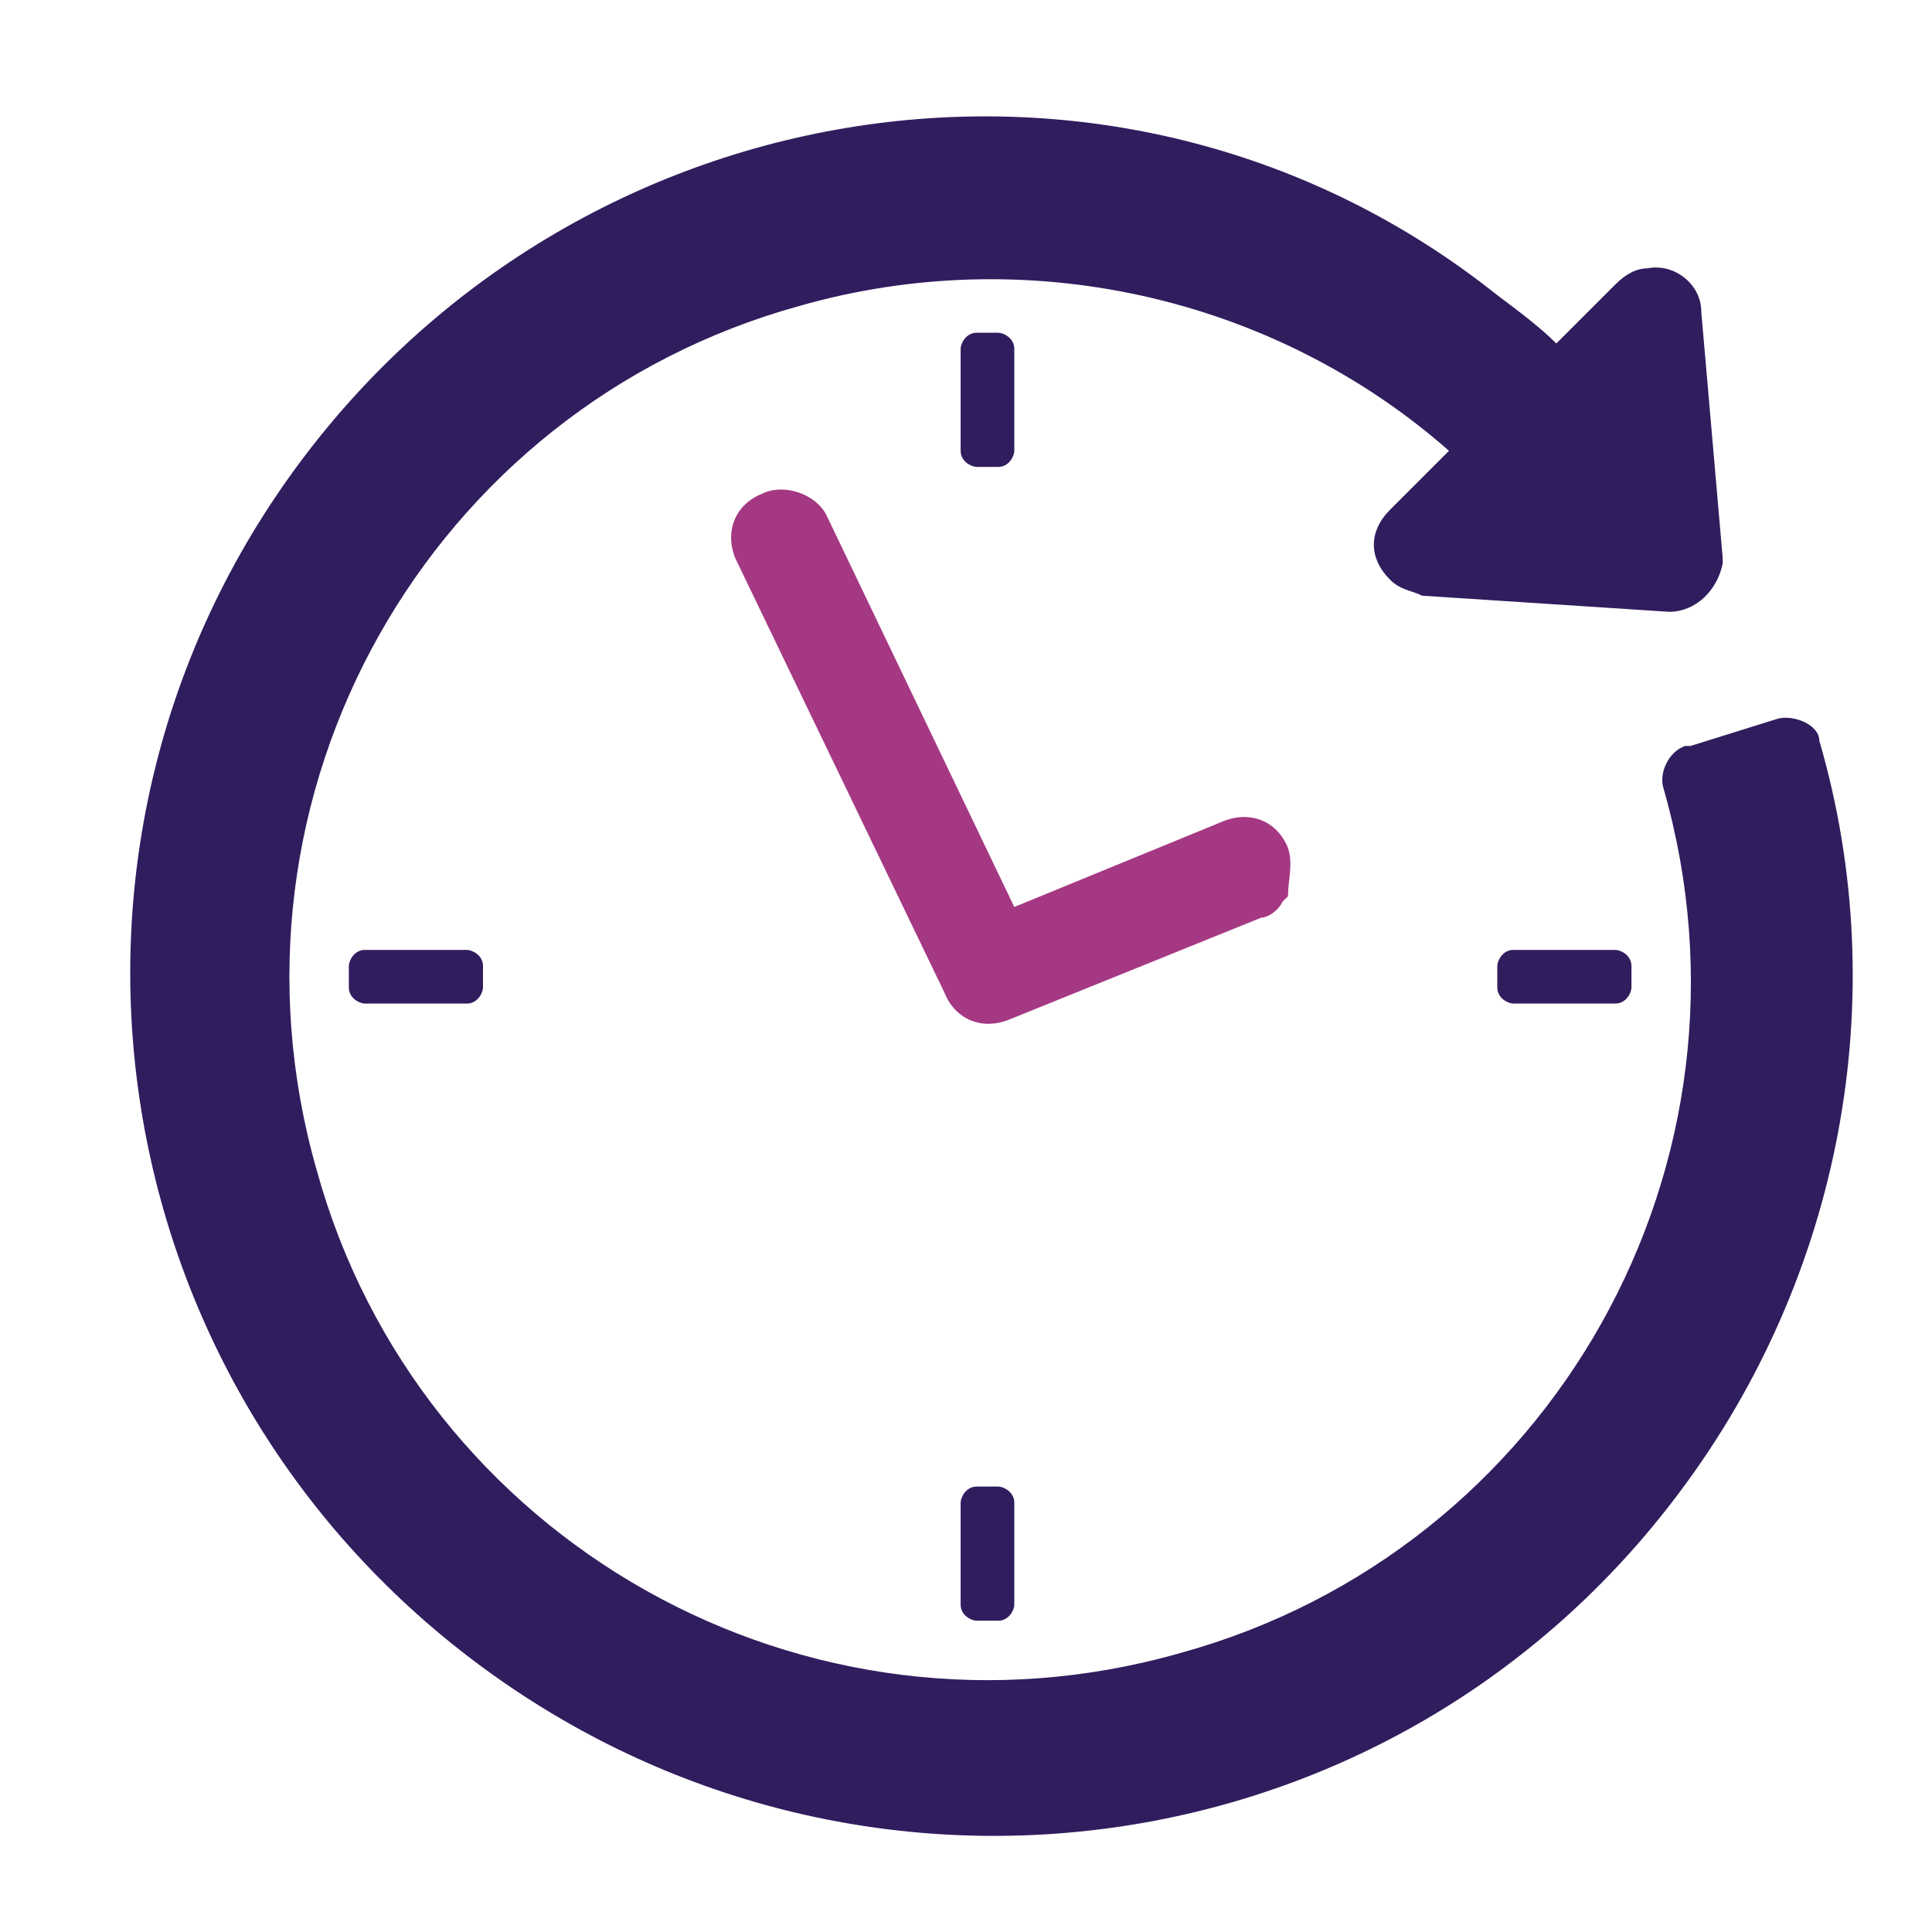
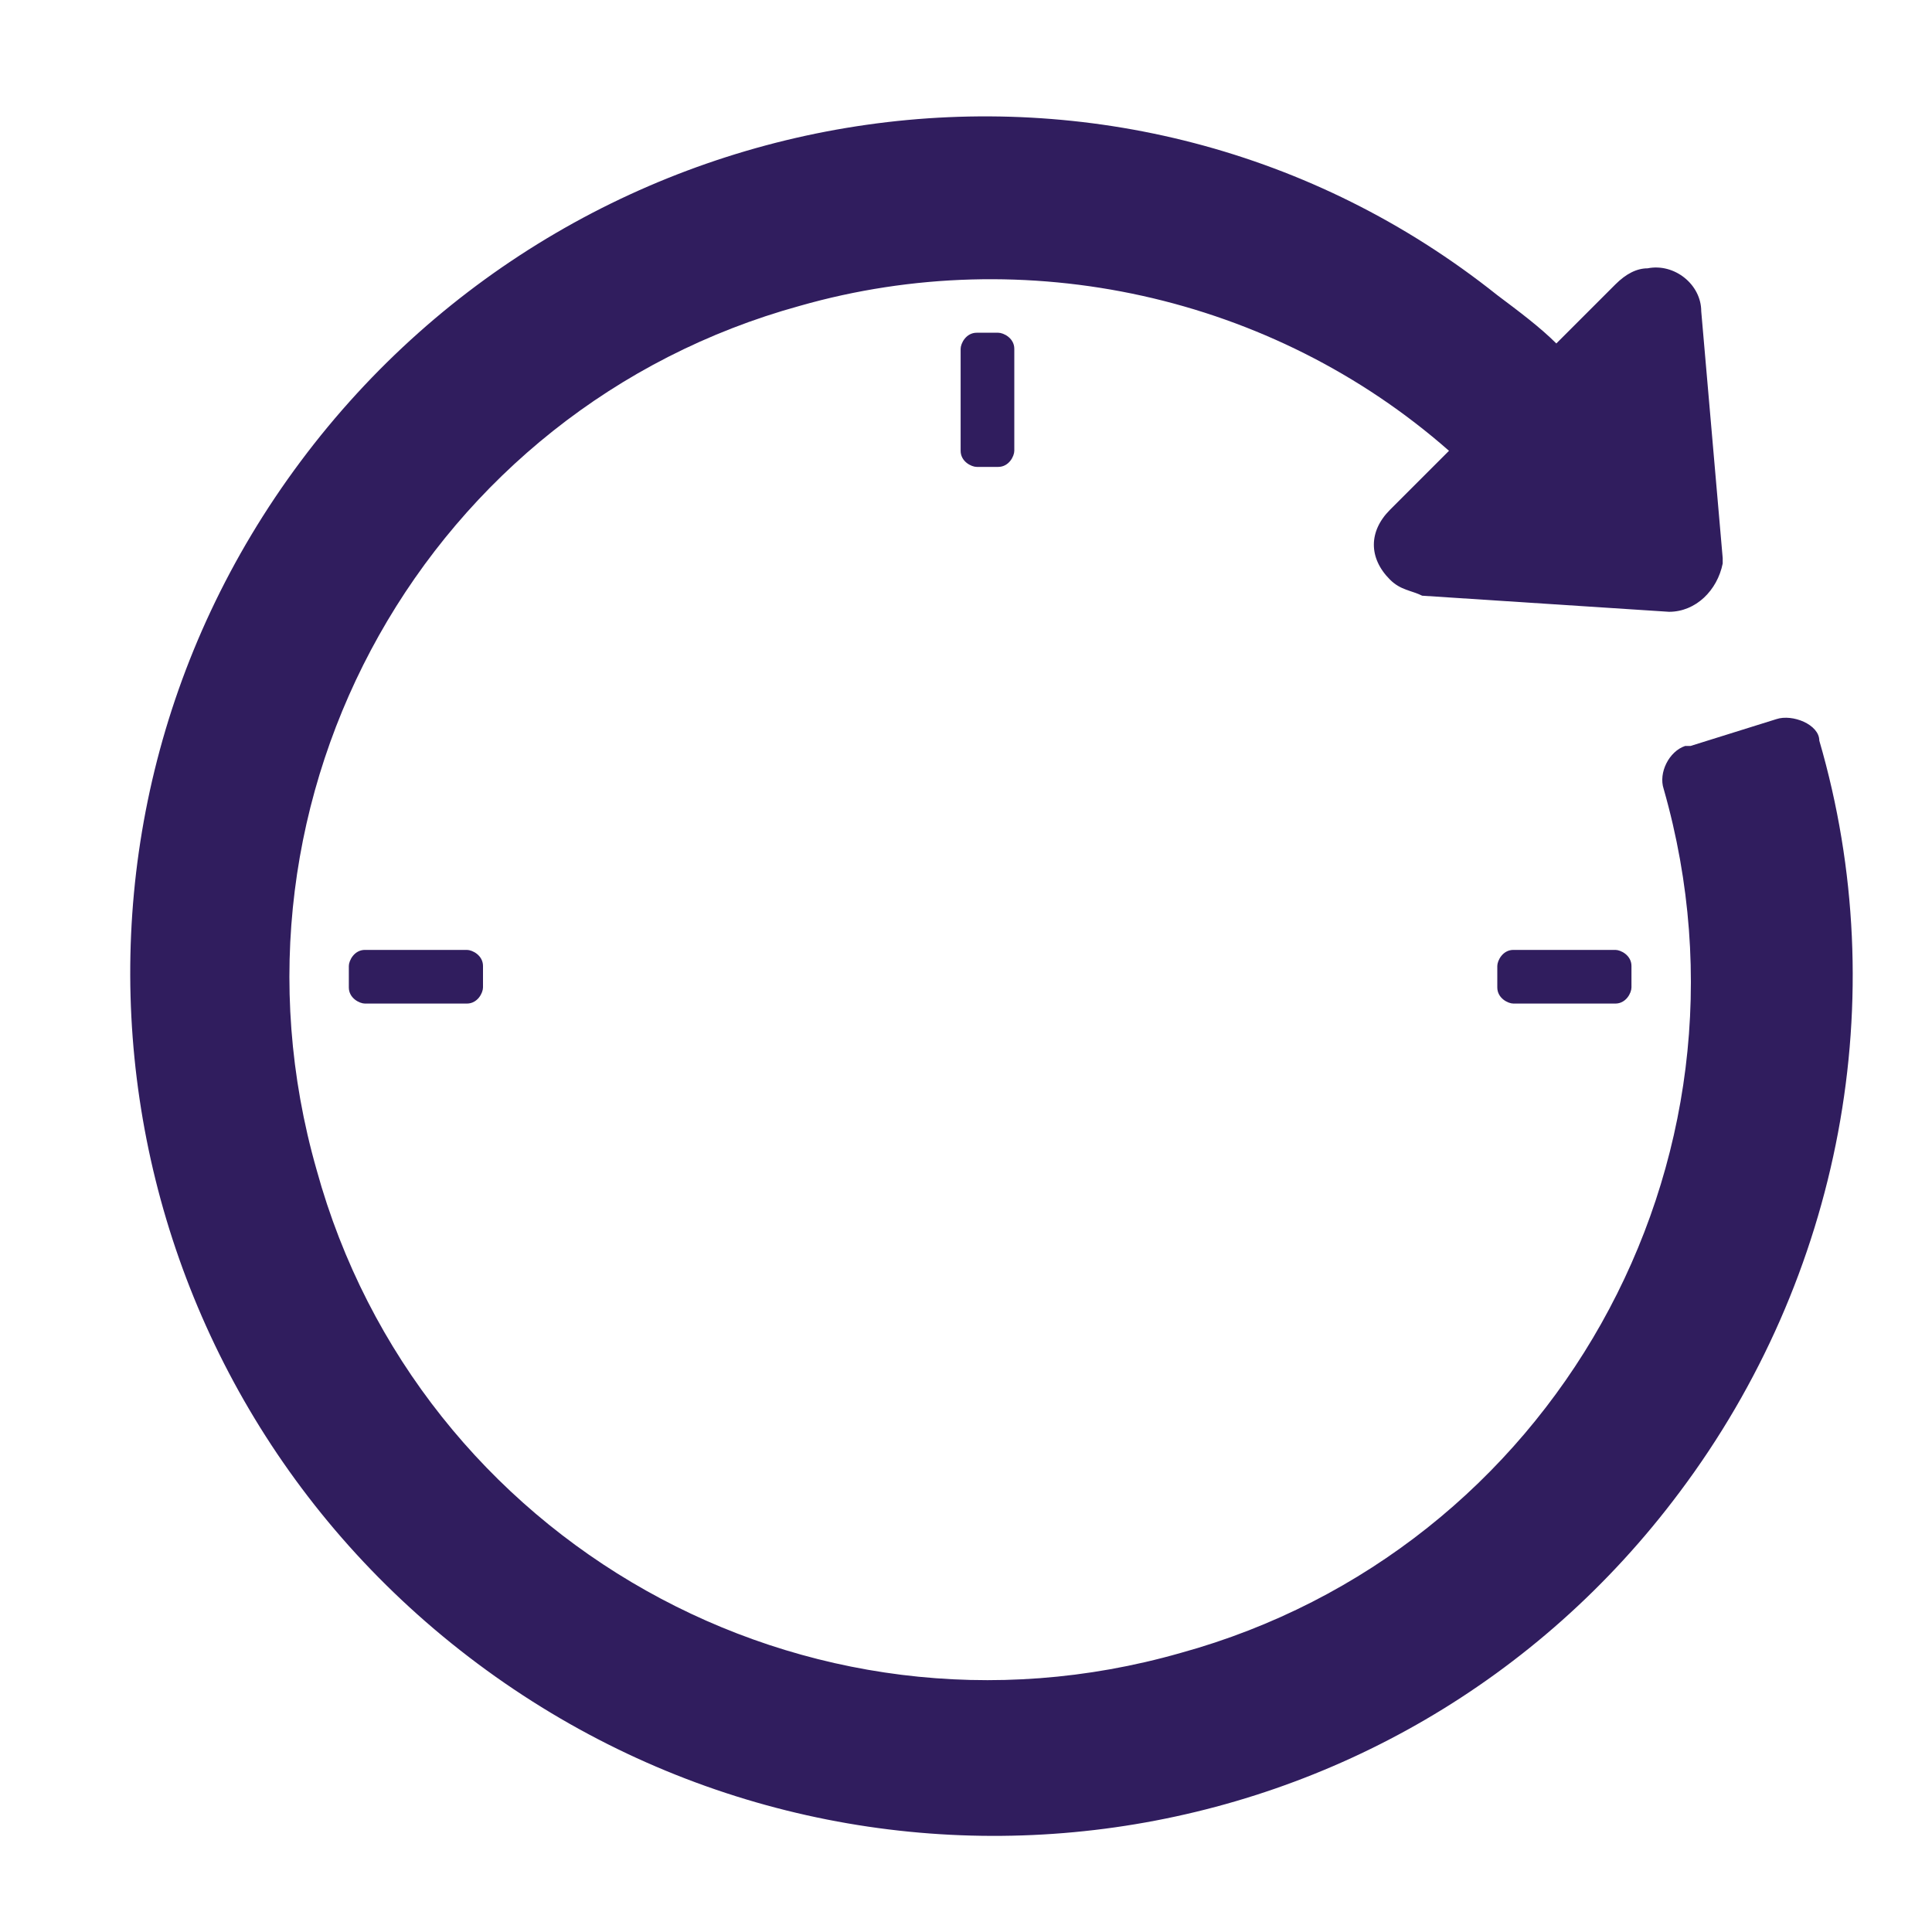
<svg xmlns="http://www.w3.org/2000/svg" id="Calque_1" version="1.1" viewBox="0 0 36 36">
  <defs>
    <style>
      .st0 {
        fill: #301d5e;
      }

      .st1 {
        fill: #a53883;
      }
    </style>
  </defs>
  <path id="Tracé_37955" class="st0" d="M31.4,13.9c-.3.1-.5.5-.4.8,2,7-2.1,14.2-9,16.1-7,2-14.2-2.1-16.1-9-2-7,2.1-14.2,9-16.1,4.2-1.2,8.8-.2,12.1,2.7l-1.1,1.1c-.4.4-.4.9,0,1.3.2.2.4.2.6.3l4.6.3c.5,0,.9-.4,1-.9,0,0,0,0,0-.1l-.4-4.6c0-.5-.5-.9-1-.8-.2,0-.4.1-.6.3l-1.1,1.1c-.3-.3-.7-.6-1.1-.9C21,0,10.9,1.5,5.6,8.6.3,15.7,1.8,25.7,8.9,31c7.1,5.3,17.1,3.9,22.4-3.2,3-4,4-9.2,2.6-14,0-.3-.5-.5-.8-.4,0,0,0,0,0,0l-1.6.5Z" />
  <path id="Tracé_37956" class="st0" d="M18.6,8.7h-.4c-.1,0-.3-.1-.3-.3h0v-1.9c0-.1.1-.3.3-.3h.4c.1,0,.3.1.3.3h0v1.9c0,.1-.1.3-.3.3h0" />
  <path id="Tracé_37957" class="st0" d="M9,18v.4c0,.1-.1.3-.3.3h-1.9c-.1,0-.3-.1-.3-.3h0v-.4c0-.1.1-.3.3-.3h1.9c.1,0,.3.1.3.3h0" />
-   <path id="Tracé_37958" class="st0" d="M18.2,27.7h.4c.1,0,.3.1.3.3h0v1.9c0,.1-.1.3-.3.3h-.4c-.1,0-.3-.1-.3-.3h0v-1.9c0-.1.1-.3.3-.3h0" />
  <path id="Tracé_37959" class="st0" d="M27.9,18.4v-.4c0-.1.1-.3.3-.3h1.9c.1,0,.3.1.3.3h0v.4c0,.1-.1.3-.3.3h-1.9c-.1,0-.3-.1-.3-.3h0" />
-   <path id="Tracé_37960" class="st1" d="M23.9,16.8c-.1.2-.3.3-.4.3l-4.7,1.9c-.5.2-1,0-1.2-.5l-3.9-8.1c-.2-.5,0-1,.5-1.2.4-.2,1,0,1.2.4l3.5,7.3,3.9-1.6c.5-.2,1,0,1.2.5.1.3,0,.6,0,.9" />
</svg>